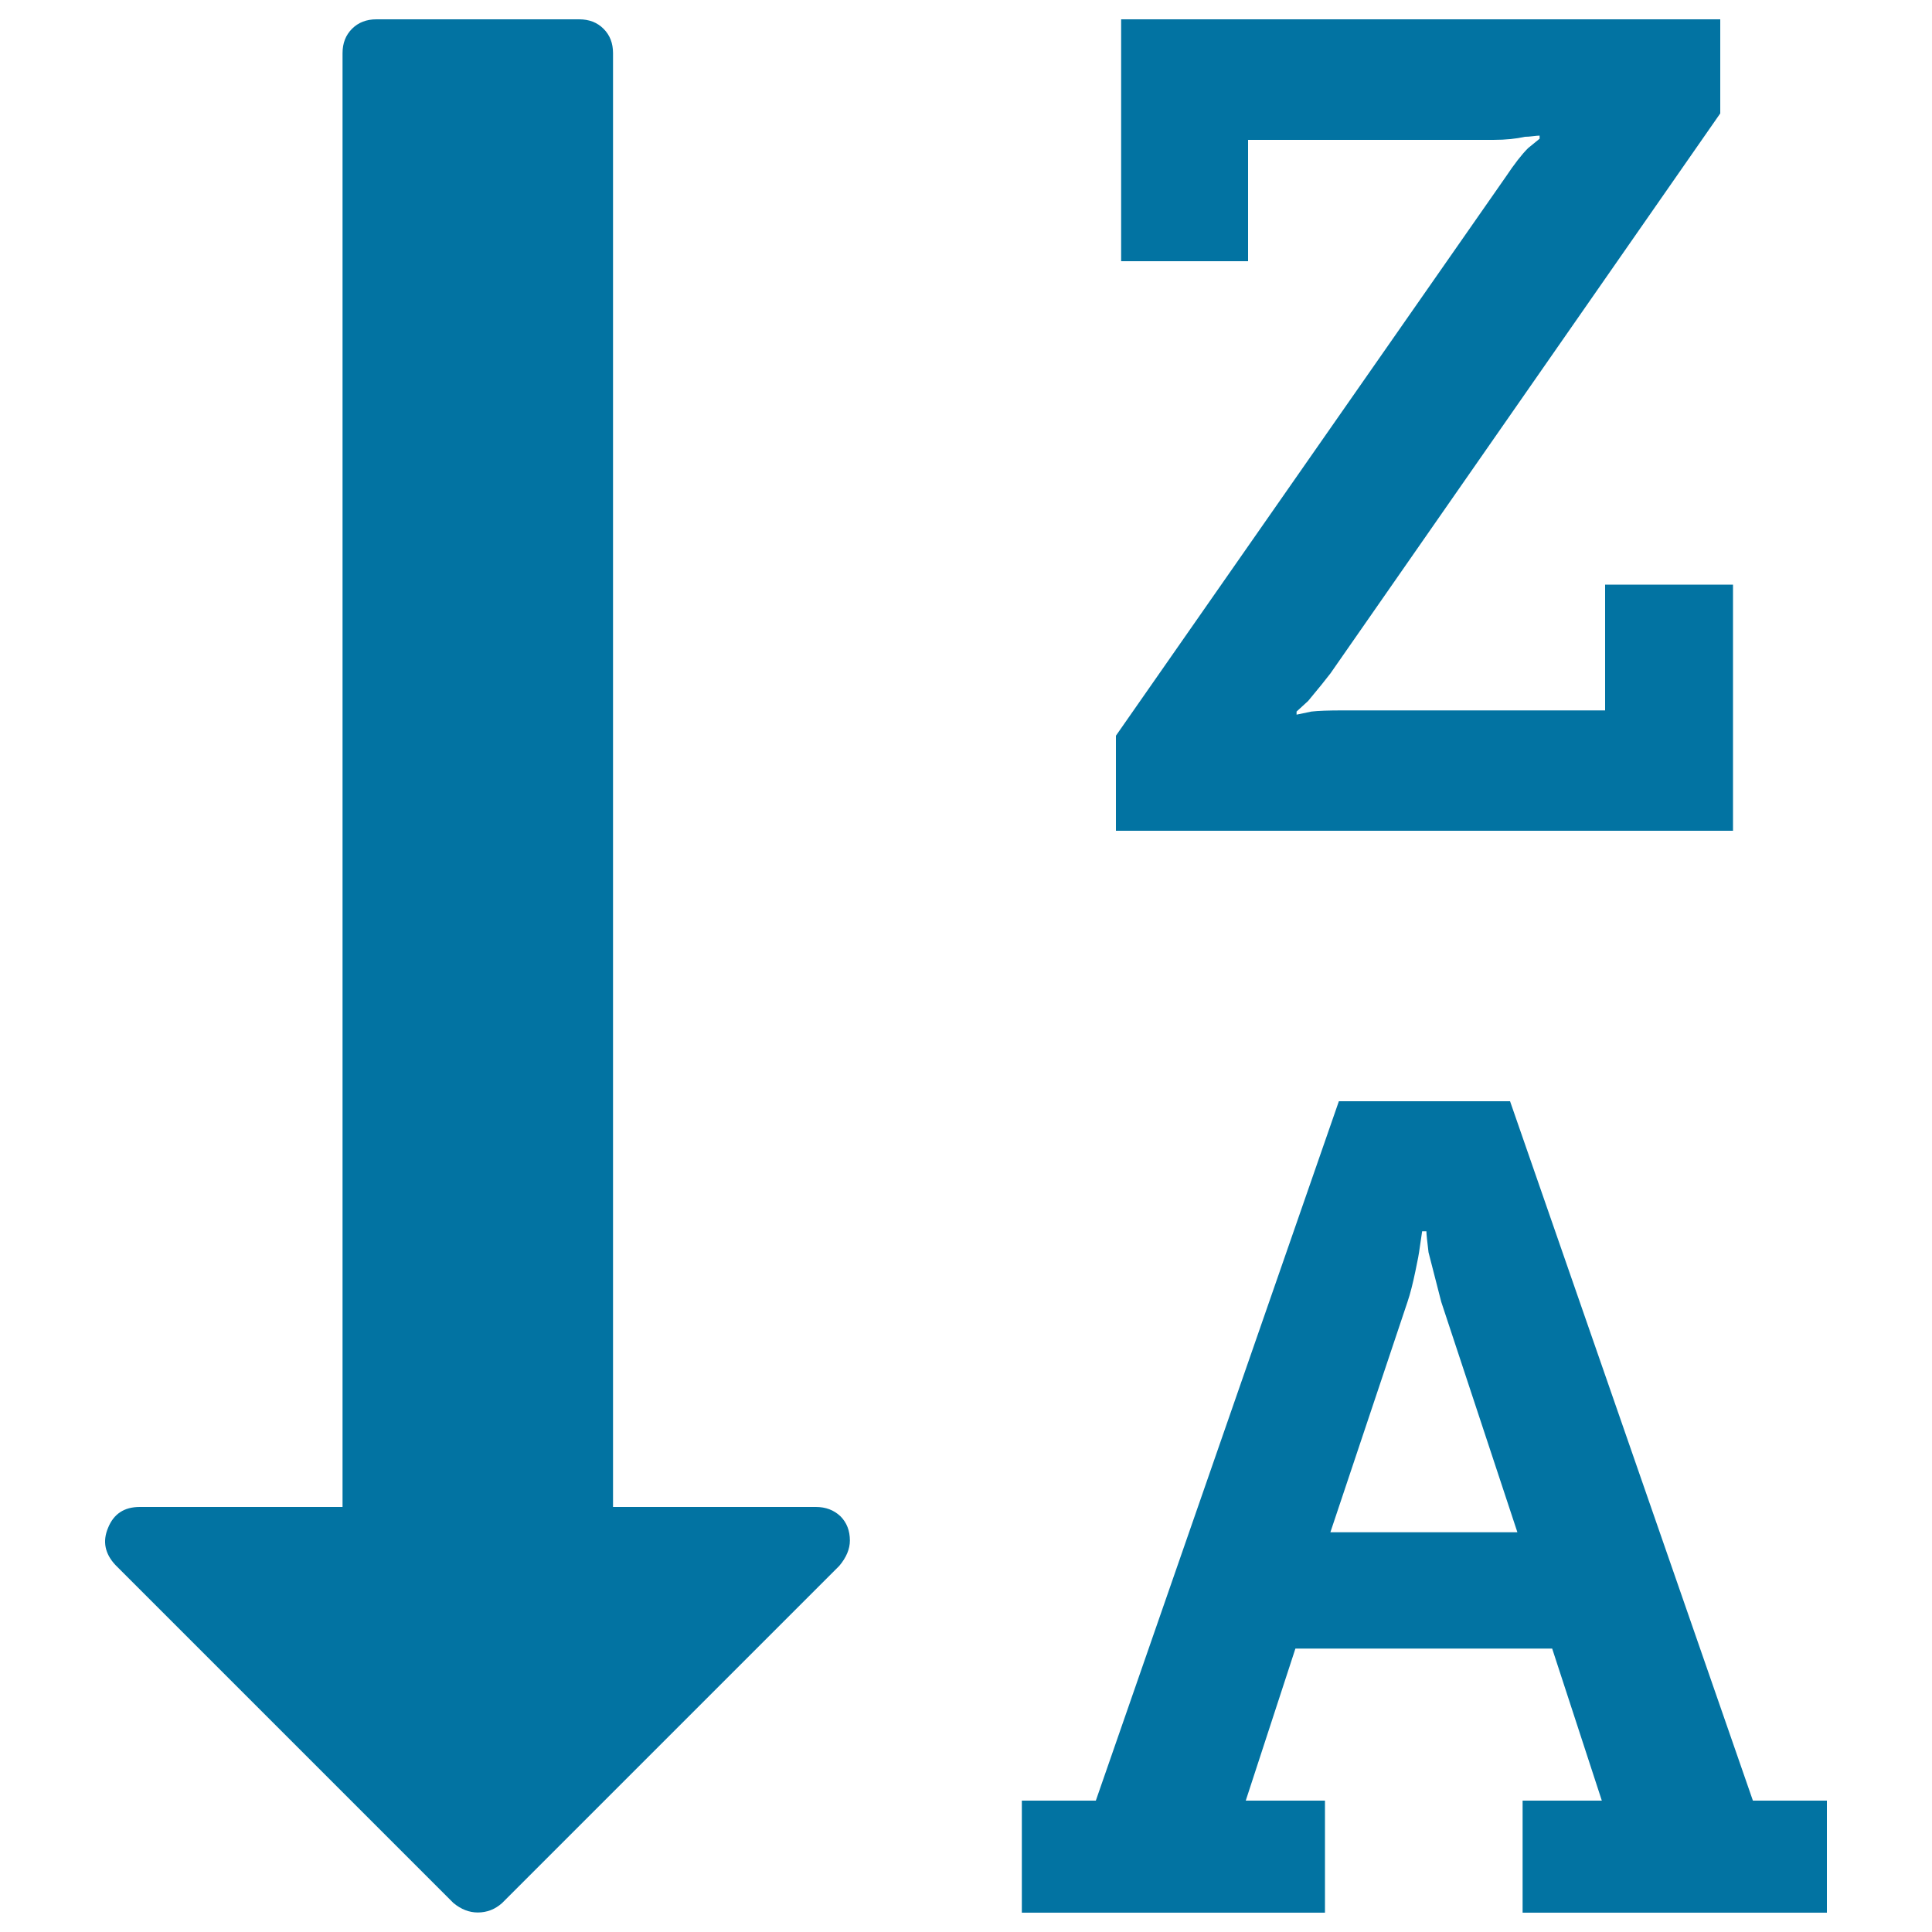
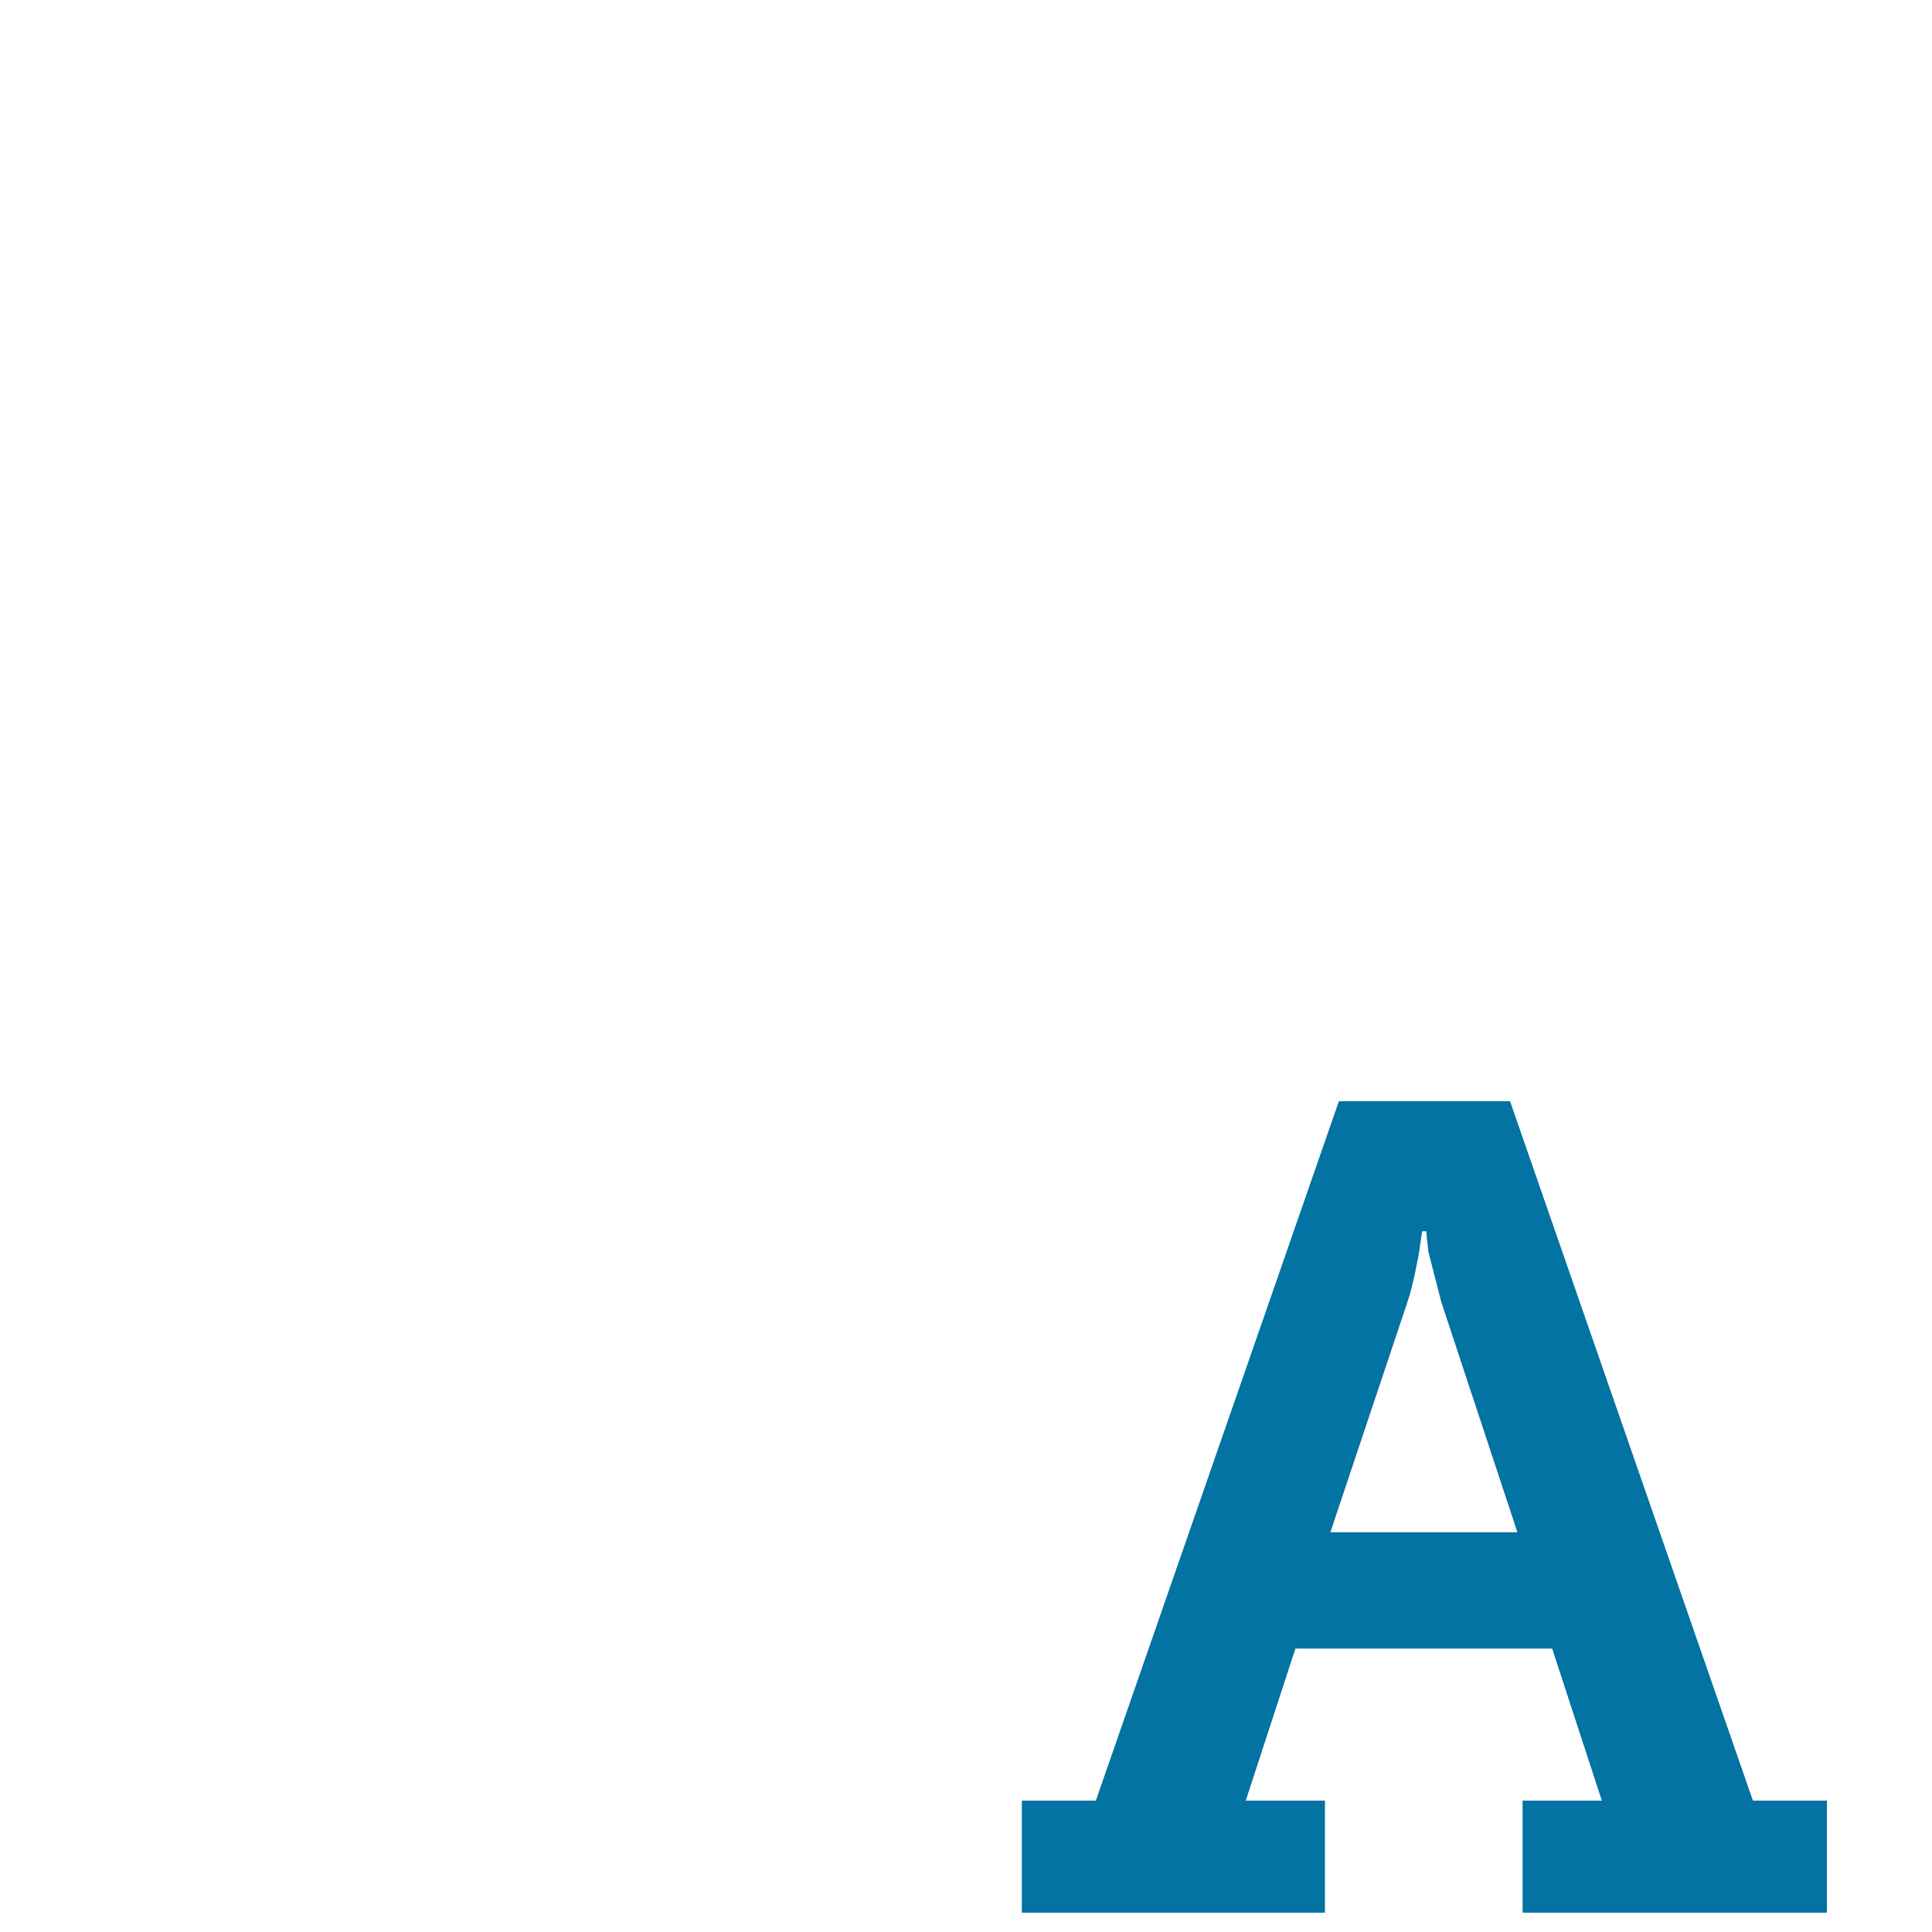
<svg xmlns="http://www.w3.org/2000/svg" viewBox="0 0 1000 1000" style="fill:#0273a2">
  <title>Sort Reverse Alphabetical Order SVG icon</title>
  <g>
    <g>
-       <path d="M422.3,780h-105V27.5c0-5.1-1.6-9.3-4.9-12.6c-3.3-3.3-7.5-4.9-12.6-4.9h-105c-5.1,0-9.3,1.6-12.6,4.9c-3.3,3.3-4.9,7.5-4.9,12.6V780h-105c-8,0-13.5,3.6-16.4,10.9c-2.9,6.9-1.6,13.3,3.8,19.1l175,175c4,3.3,8.2,4.9,12.6,4.9c4.7,0,8.9-1.6,12.6-4.9l174.5-174.5c3.7-4.4,5.5-8.8,5.5-13.1c0-5.1-1.6-9.3-4.9-12.6C431.6,781.6,427.4,780,422.3,780z" />
      <path d="M907.3,932L781.6,570H693L567.2,932h-38.3v58h156.9v-58h-41l25.7-78.7h132.9l25.7,78.7h-41v58h157.5v-58H907.3L907.3,932z M688.6,793.1l39.9-119.2c1.5-4.4,2.8-9.7,4.1-15.9c1.3-6.2,1.9-9.5,1.9-9.8l1.6-10.9h2.2c0,1.5,0.4,5.1,1.1,10.9l6.6,25.7l39.4,119.2H688.6z" />
-       <path d="M897,302.6h-66.2v65.1H695.2c-7.7,0-13.1,0.2-16.4,0.6l-7.7,1.6v-1.6l6-5.5c5.5-6.6,9.3-11.3,11.5-14.2L890.4,58.7V10H580.3v125.2H646V72.4h126.9c6.6,0,12-0.6,16.4-1.6c1.1,0,2.5-0.1,4.1-0.3c1.6-0.2,2.8-0.3,3.5-0.3v1.6l-6,4.9c-3.3,3.3-7.1,8.2-11.5,14.8L577.6,380.8V430H897V302.6z" />
    </g>
  </g>
</svg>